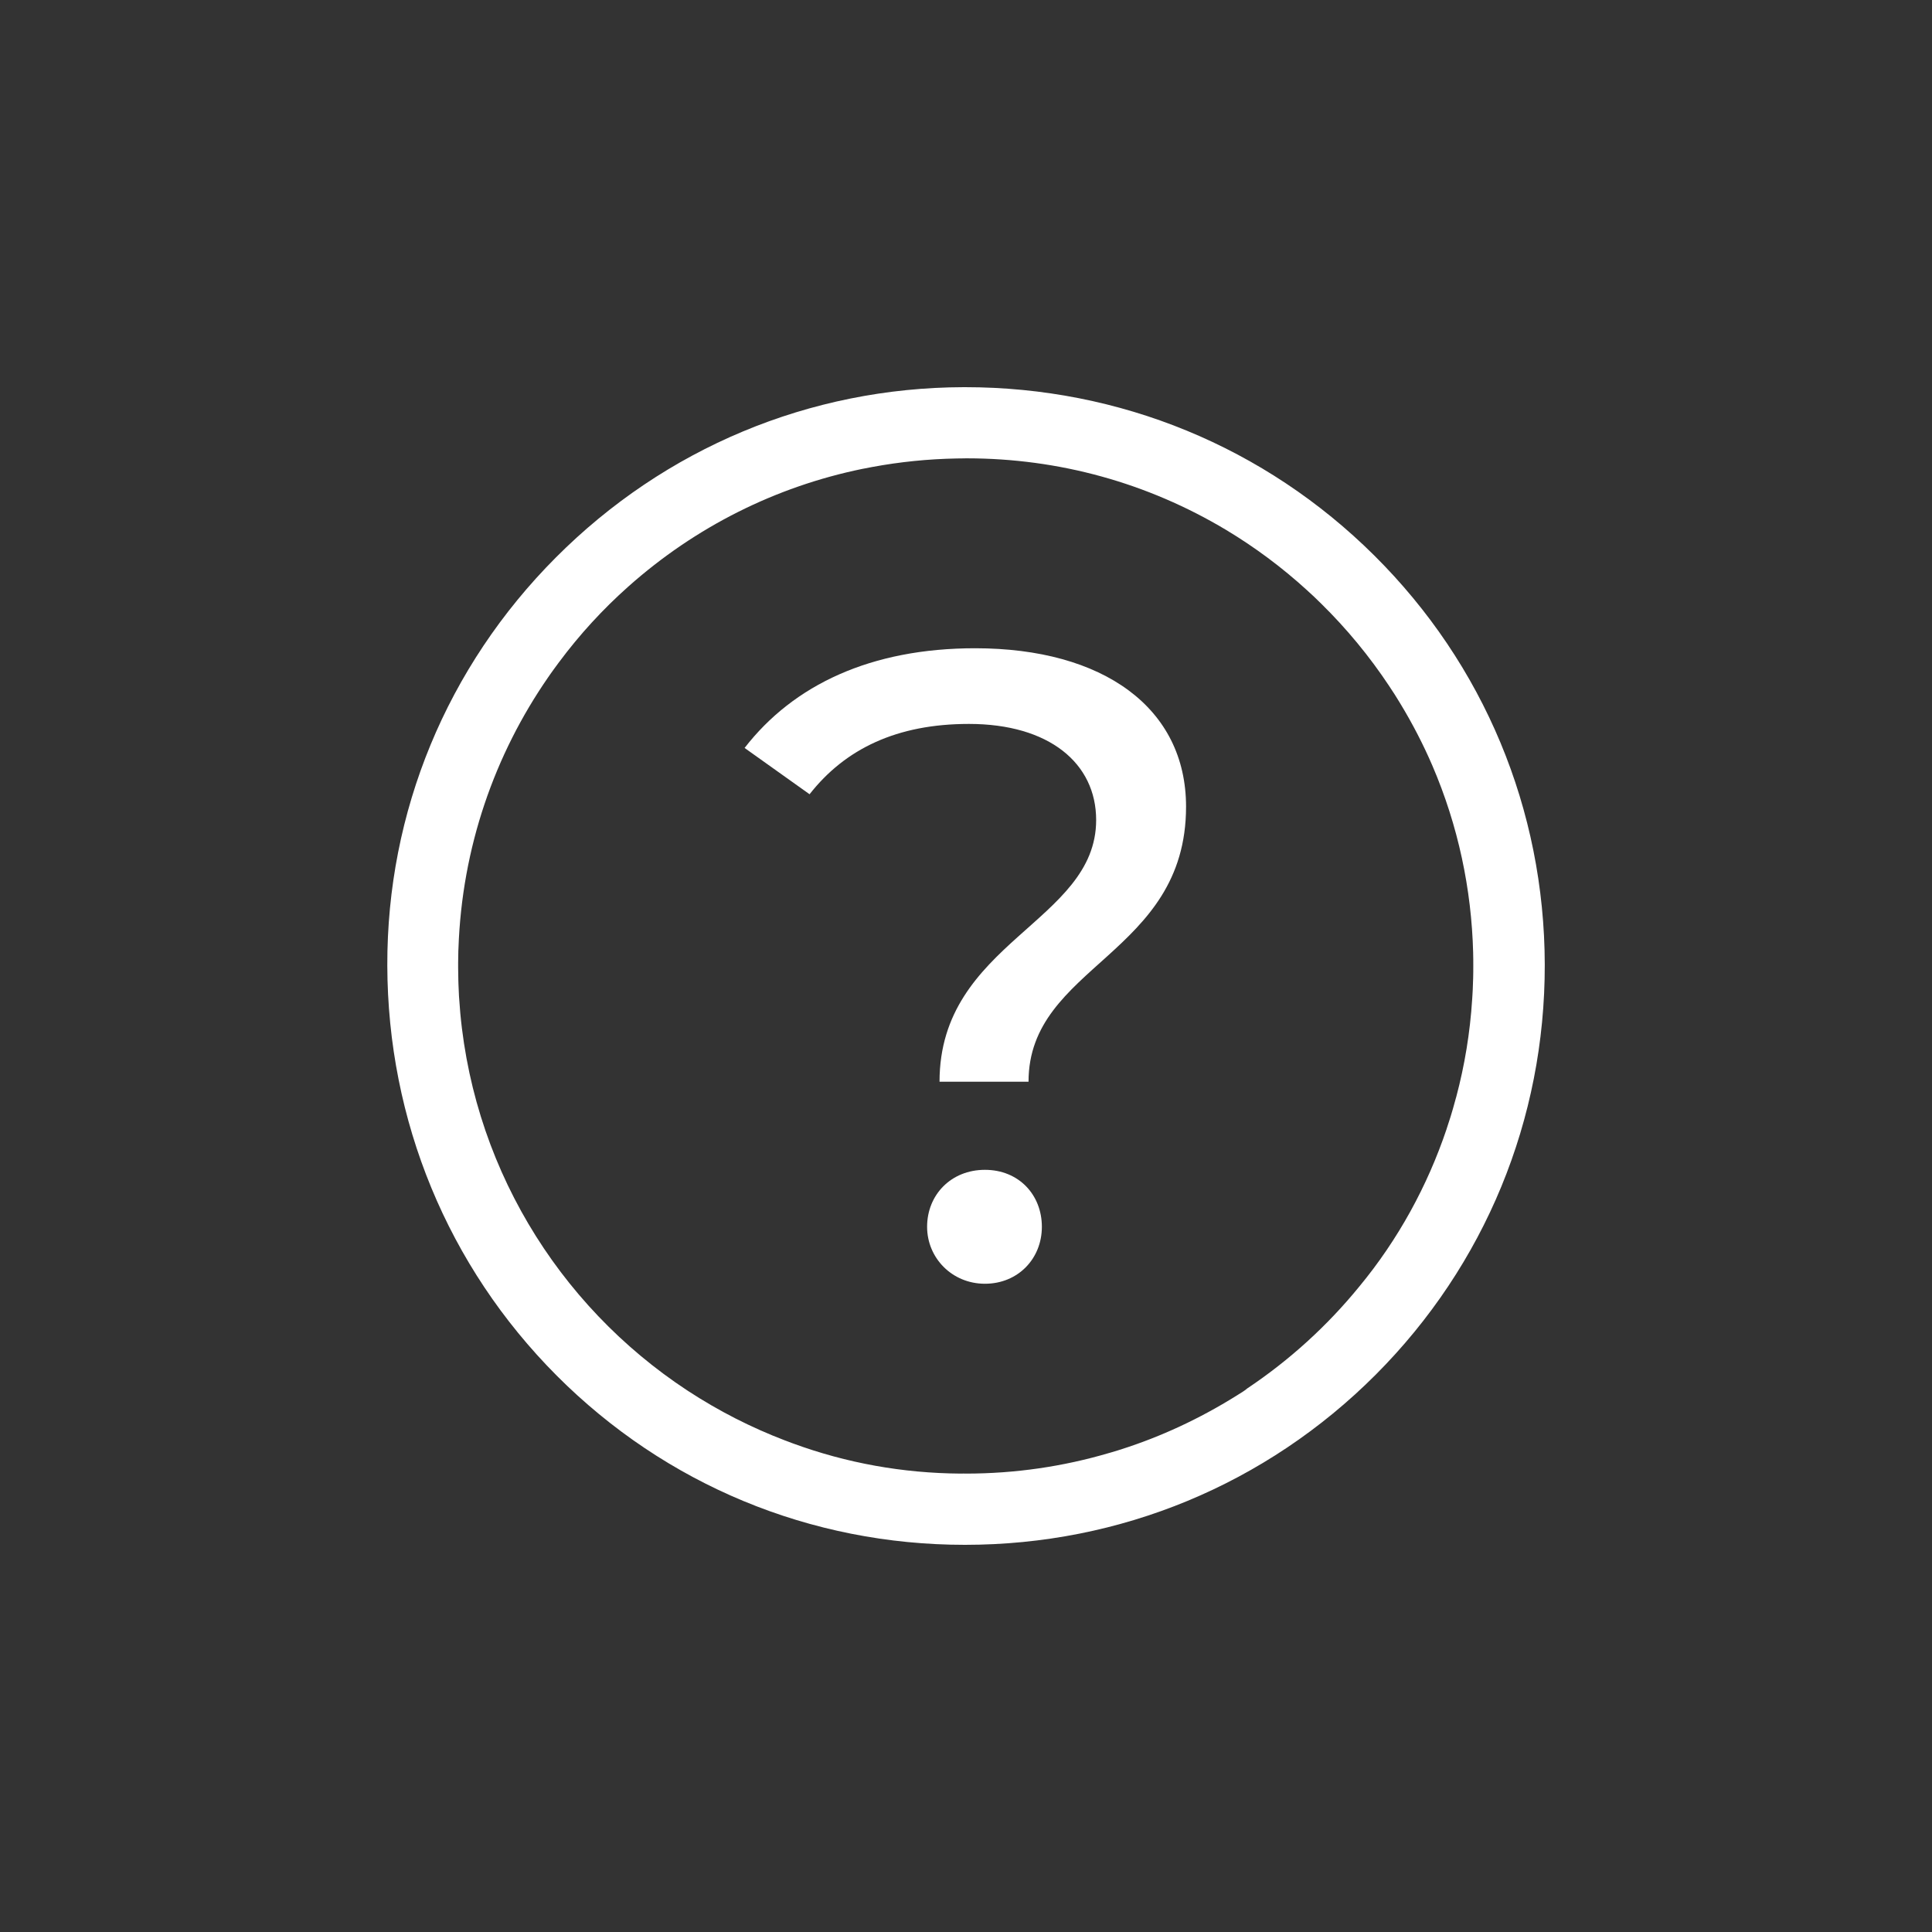
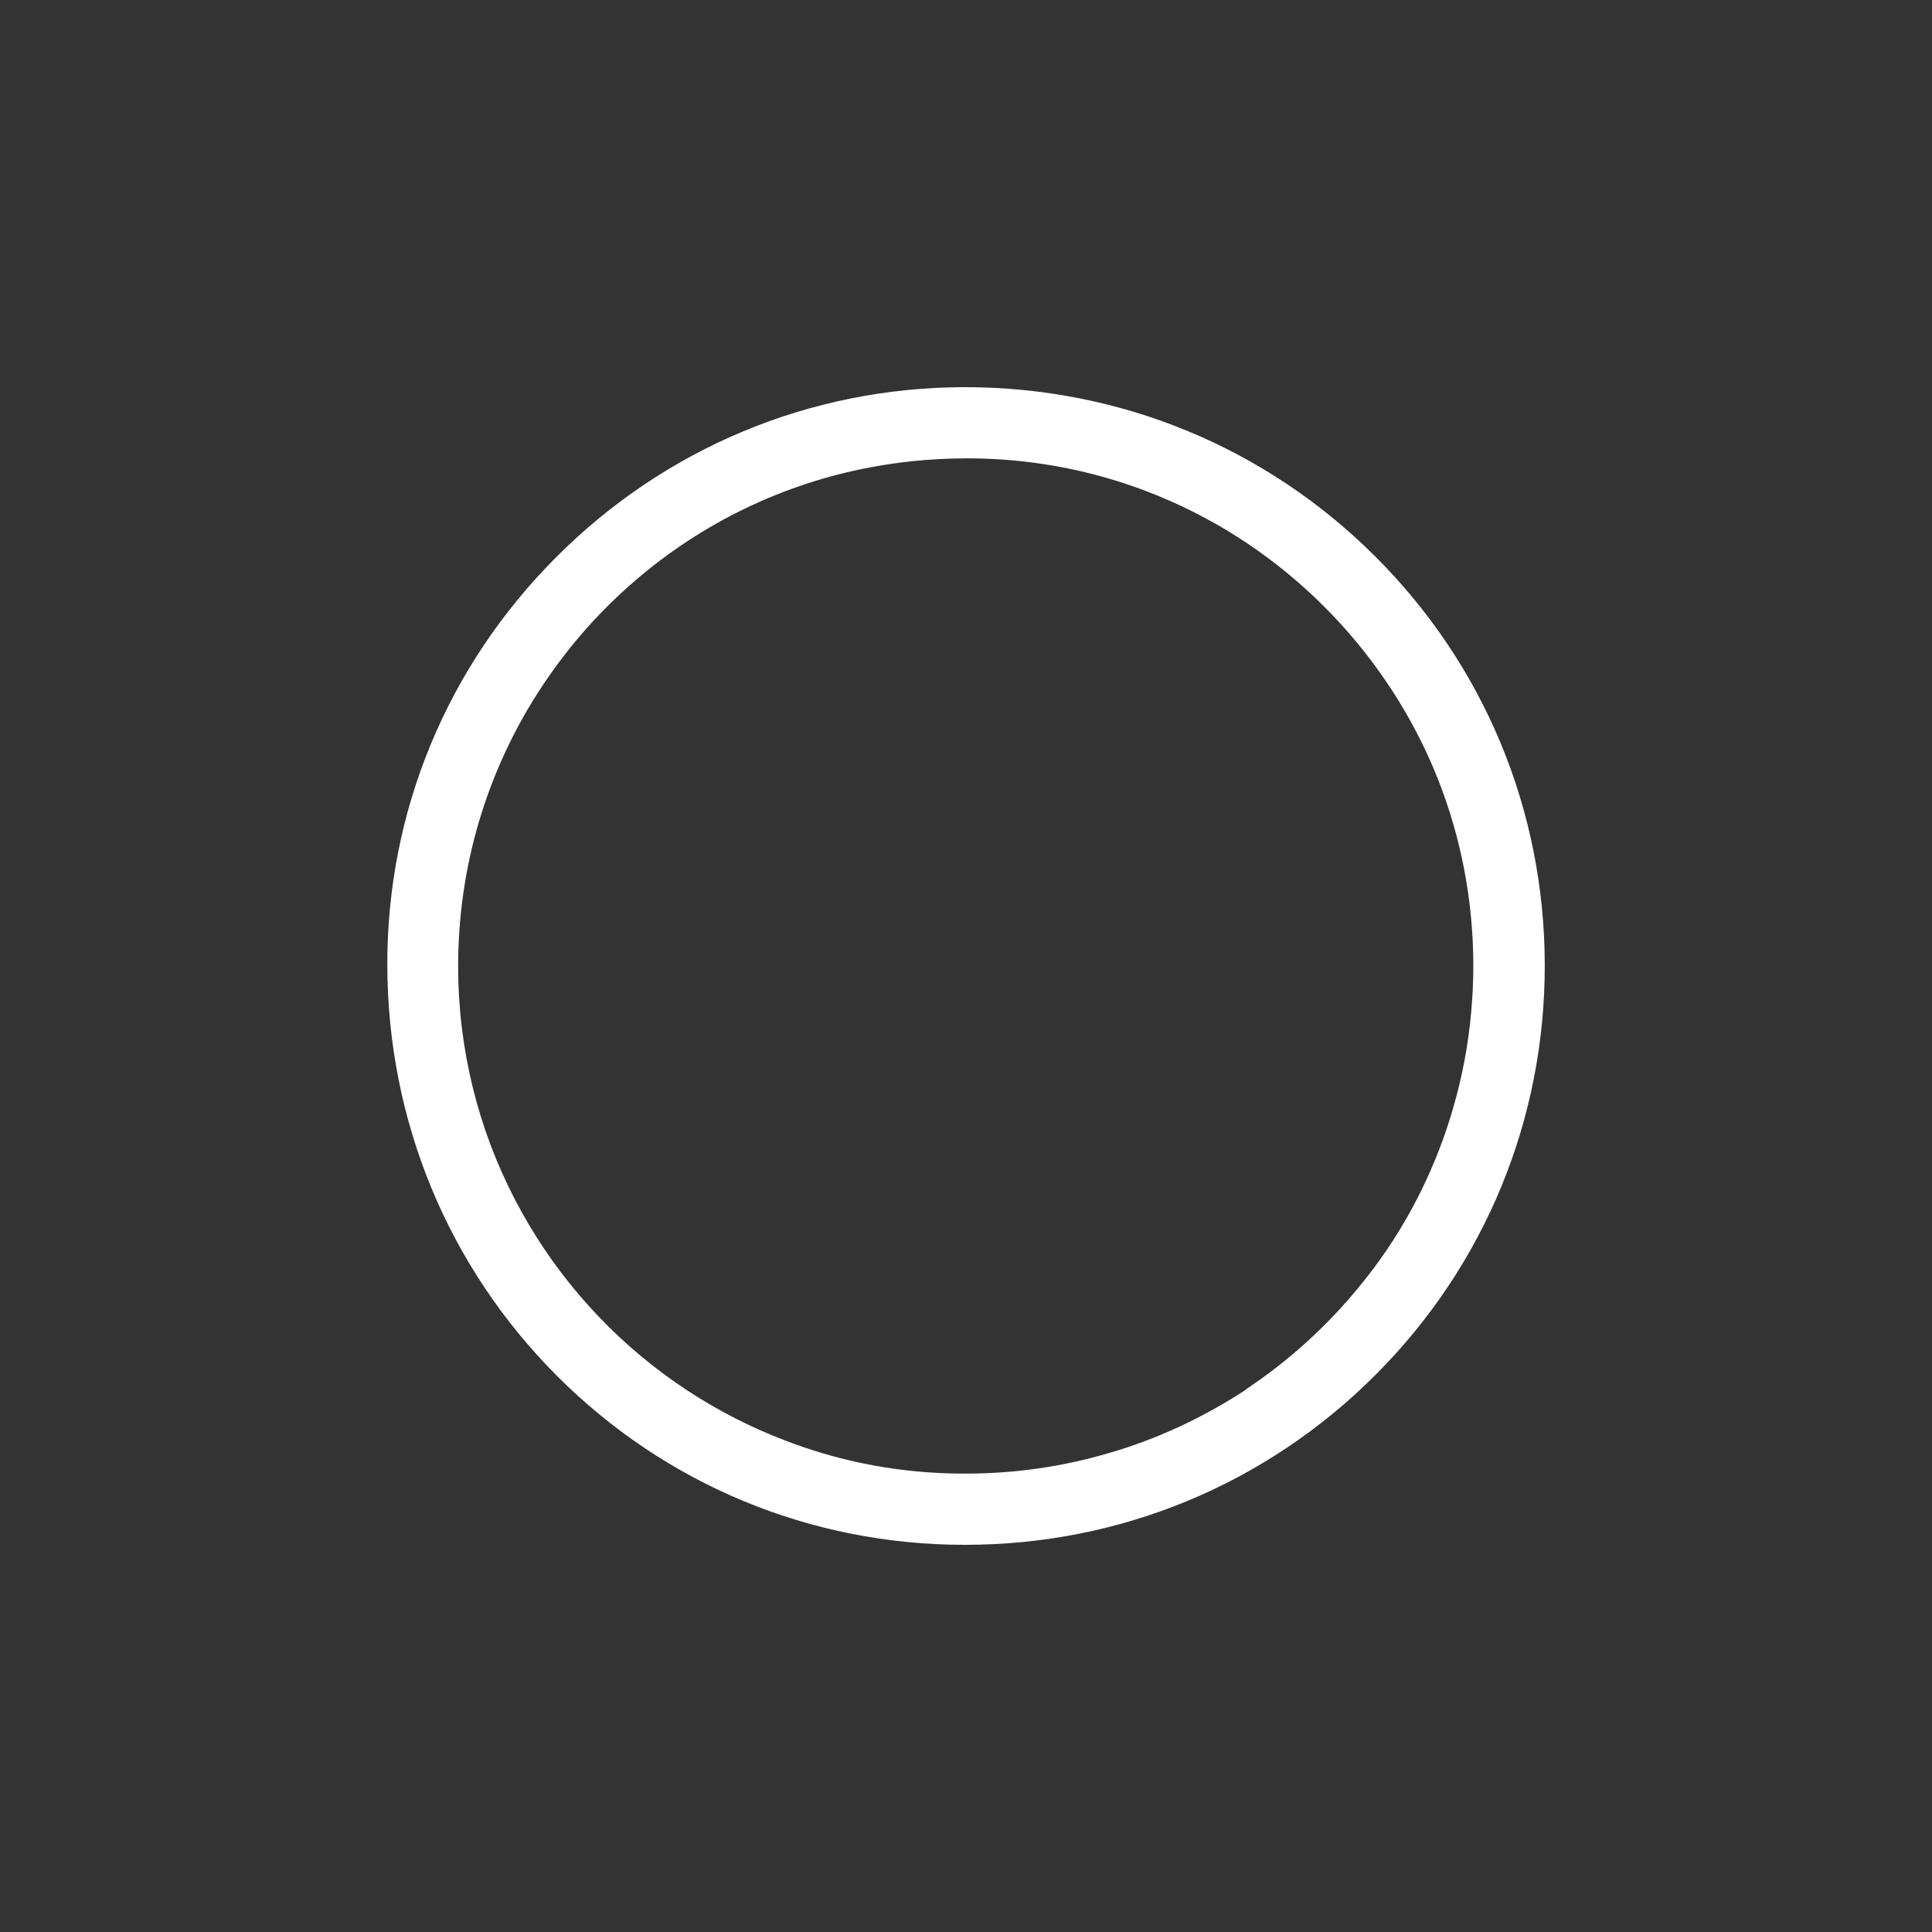
<svg xmlns="http://www.w3.org/2000/svg" width="30" height="30" viewBox="0 0 30 30" fill="none">
  <rect x="0" y="0" width="30" height="30" fill="#333333" stroke="none" />
-   <path d="M21.34 8.626C19.643 6.94 17.387 6.012 14.985 6.012C14.978 6.012 14.971 6.012 14.964 6.012C12.575 6.018 10.326 6.957 8.632 8.656C6.938 10.355 6.008 12.605 6.014 14.991C6.02 17.402 6.954 19.664 8.644 21.36C10.335 23.055 12.585 23.988 14.982 23.988H14.985C17.397 23.988 19.662 23.049 21.363 21.345C23.059 19.644 23.991 17.383 23.987 14.978C23.982 12.572 23.042 10.317 21.34 8.626H21.34ZM19.37 21.557C19.351 21.574 19.33 21.59 19.305 21.606C18.734 21.973 18.144 22.259 17.529 22.466C17.526 22.467 17.523 22.468 17.52 22.469C17.465 22.488 17.41 22.506 17.354 22.523C17.316 22.535 17.278 22.546 17.24 22.557C17.232 22.56 17.224 22.562 17.215 22.564C16.512 22.771 15.766 22.882 14.996 22.882C14.984 22.882 14.973 22.882 14.961 22.881C14.947 22.881 14.933 22.882 14.918 22.882H14.918C14.018 22.876 13.145 22.719 12.309 22.412C12.274 22.399 12.24 22.386 12.206 22.373C12.202 22.372 12.198 22.37 12.194 22.369C11.662 22.166 11.158 21.908 10.688 21.601C10.684 21.599 10.68 21.596 10.676 21.593C10.674 21.592 10.673 21.591 10.671 21.59C8.657 20.266 7.287 18.044 7.129 15.493C7.129 15.484 7.128 15.475 7.127 15.466C7.124 15.405 7.121 15.345 7.119 15.284C7.118 15.262 7.117 15.241 7.117 15.219C7.115 15.154 7.114 15.089 7.114 15.024C7.114 14.998 7.114 14.972 7.114 14.946C7.114 14.886 7.115 14.826 7.117 14.766C7.118 14.751 7.118 14.737 7.119 14.723C7.173 13.162 7.68 11.717 8.513 10.515C8.524 10.499 8.536 10.482 8.547 10.466C8.561 10.447 8.575 10.427 8.589 10.407C8.618 10.367 8.647 10.327 8.677 10.287C8.678 10.285 8.679 10.283 8.681 10.282C8.997 9.857 9.357 9.463 9.759 9.106C10.799 8.181 12.043 7.558 13.389 7.281C13.402 7.279 13.414 7.276 13.427 7.274C13.466 7.266 13.506 7.258 13.546 7.251C13.973 7.172 14.411 7.127 14.859 7.119C14.887 7.119 14.914 7.119 14.943 7.118C14.96 7.118 14.978 7.117 14.996 7.117C15.003 7.117 15.01 7.117 15.018 7.117C16.441 7.118 17.815 7.496 19.038 8.228C19.486 8.497 19.906 8.81 20.291 9.161C20.3 9.169 20.309 9.178 20.318 9.186C20.348 9.213 20.378 9.241 20.407 9.268C20.433 9.293 20.459 9.318 20.484 9.343C20.494 9.353 20.505 9.363 20.515 9.373C20.911 9.762 21.266 10.192 21.574 10.657C21.58 10.666 21.587 10.676 21.592 10.685C21.614 10.718 21.635 10.751 21.657 10.784C21.673 10.81 21.689 10.836 21.706 10.863C21.718 10.882 21.73 10.901 21.741 10.92C21.93 11.231 22.098 11.555 22.242 11.889C22.643 12.822 22.85 13.809 22.875 14.793C22.875 14.795 22.875 14.798 22.875 14.8C22.877 14.862 22.877 14.924 22.877 14.986C22.877 14.99 22.877 14.995 22.877 14.999C22.877 15.001 22.877 15.004 22.877 15.006C22.877 15.068 22.877 15.13 22.875 15.192C22.875 15.209 22.874 15.225 22.873 15.242C22.872 15.281 22.871 15.321 22.869 15.361C22.868 15.391 22.866 15.421 22.864 15.451C22.863 15.472 22.861 15.493 22.86 15.514C22.827 16.035 22.743 16.543 22.613 17.031C22.611 17.038 22.609 17.045 22.607 17.051C22.593 17.105 22.578 17.158 22.563 17.21C22.551 17.25 22.54 17.289 22.528 17.328C22.523 17.342 22.519 17.356 22.515 17.369C22.498 17.422 22.482 17.474 22.464 17.526C22.464 17.526 22.464 17.527 22.464 17.528C22.166 18.414 21.71 19.249 21.105 19.98C20.609 20.588 20.024 21.12 19.371 21.557L19.37 21.557Z" fill="white" />
-   <path d="M17.021 12.734C17.021 11.85 16.289 11.241 15.045 11.241C13.926 11.241 13.124 11.628 12.571 12.333L11.562 11.614C12.322 10.633 13.525 10.066 15.142 10.066C17.132 10.066 18.417 10.992 18.417 12.526C18.417 14.834 15.971 14.986 15.971 16.797H14.589C14.589 14.627 17.021 14.323 17.021 12.733V12.734ZM14.396 19.05C14.396 18.552 14.769 18.165 15.294 18.165C15.819 18.165 16.178 18.552 16.178 19.05C16.178 19.547 15.805 19.934 15.294 19.934C14.783 19.934 14.396 19.533 14.396 19.05Z" fill="white" />
+   <path d="M21.34 8.626C19.643 6.94 17.387 6.012 14.985 6.012C14.978 6.012 14.971 6.012 14.964 6.012C12.575 6.018 10.326 6.957 8.632 8.656C6.938 10.355 6.008 12.605 6.014 14.991C6.02 17.402 6.954 19.664 8.644 21.36C10.335 23.055 12.585 23.988 14.982 23.988H14.985C17.397 23.988 19.662 23.049 21.363 21.345C23.059 19.644 23.991 17.383 23.987 14.978C23.982 12.572 23.042 10.317 21.34 8.626H21.34ZM19.37 21.557C19.351 21.574 19.33 21.59 19.305 21.606C18.734 21.973 18.144 22.259 17.529 22.466C17.526 22.467 17.523 22.468 17.52 22.469C17.465 22.488 17.41 22.506 17.354 22.523C17.316 22.535 17.278 22.546 17.24 22.557C17.232 22.56 17.224 22.562 17.215 22.564C16.512 22.771 15.766 22.882 14.996 22.882C14.984 22.882 14.973 22.882 14.961 22.881C14.947 22.881 14.933 22.882 14.918 22.882H14.918C14.018 22.876 13.145 22.719 12.309 22.412C12.274 22.399 12.24 22.386 12.206 22.373C12.202 22.372 12.198 22.37 12.194 22.369C11.662 22.166 11.158 21.908 10.688 21.601C10.684 21.599 10.68 21.596 10.676 21.593C10.674 21.592 10.673 21.591 10.671 21.59C8.657 20.266 7.287 18.044 7.129 15.493C7.129 15.484 7.128 15.475 7.127 15.466C7.124 15.405 7.121 15.345 7.119 15.284C7.118 15.262 7.117 15.241 7.117 15.219C7.115 15.154 7.114 15.089 7.114 15.024C7.114 14.998 7.114 14.972 7.114 14.946C7.114 14.886 7.115 14.826 7.117 14.766C7.118 14.751 7.118 14.737 7.119 14.723C7.173 13.162 7.68 11.717 8.513 10.515C8.561 10.447 8.575 10.427 8.589 10.407C8.618 10.367 8.647 10.327 8.677 10.287C8.678 10.285 8.679 10.283 8.681 10.282C8.997 9.857 9.357 9.463 9.759 9.106C10.799 8.181 12.043 7.558 13.389 7.281C13.402 7.279 13.414 7.276 13.427 7.274C13.466 7.266 13.506 7.258 13.546 7.251C13.973 7.172 14.411 7.127 14.859 7.119C14.887 7.119 14.914 7.119 14.943 7.118C14.96 7.118 14.978 7.117 14.996 7.117C15.003 7.117 15.01 7.117 15.018 7.117C16.441 7.118 17.815 7.496 19.038 8.228C19.486 8.497 19.906 8.81 20.291 9.161C20.3 9.169 20.309 9.178 20.318 9.186C20.348 9.213 20.378 9.241 20.407 9.268C20.433 9.293 20.459 9.318 20.484 9.343C20.494 9.353 20.505 9.363 20.515 9.373C20.911 9.762 21.266 10.192 21.574 10.657C21.58 10.666 21.587 10.676 21.592 10.685C21.614 10.718 21.635 10.751 21.657 10.784C21.673 10.81 21.689 10.836 21.706 10.863C21.718 10.882 21.73 10.901 21.741 10.92C21.93 11.231 22.098 11.555 22.242 11.889C22.643 12.822 22.85 13.809 22.875 14.793C22.875 14.795 22.875 14.798 22.875 14.8C22.877 14.862 22.877 14.924 22.877 14.986C22.877 14.99 22.877 14.995 22.877 14.999C22.877 15.001 22.877 15.004 22.877 15.006C22.877 15.068 22.877 15.13 22.875 15.192C22.875 15.209 22.874 15.225 22.873 15.242C22.872 15.281 22.871 15.321 22.869 15.361C22.868 15.391 22.866 15.421 22.864 15.451C22.863 15.472 22.861 15.493 22.86 15.514C22.827 16.035 22.743 16.543 22.613 17.031C22.611 17.038 22.609 17.045 22.607 17.051C22.593 17.105 22.578 17.158 22.563 17.21C22.551 17.25 22.54 17.289 22.528 17.328C22.523 17.342 22.519 17.356 22.515 17.369C22.498 17.422 22.482 17.474 22.464 17.526C22.464 17.526 22.464 17.527 22.464 17.528C22.166 18.414 21.71 19.249 21.105 19.98C20.609 20.588 20.024 21.12 19.371 21.557L19.37 21.557Z" fill="white" />
</svg>